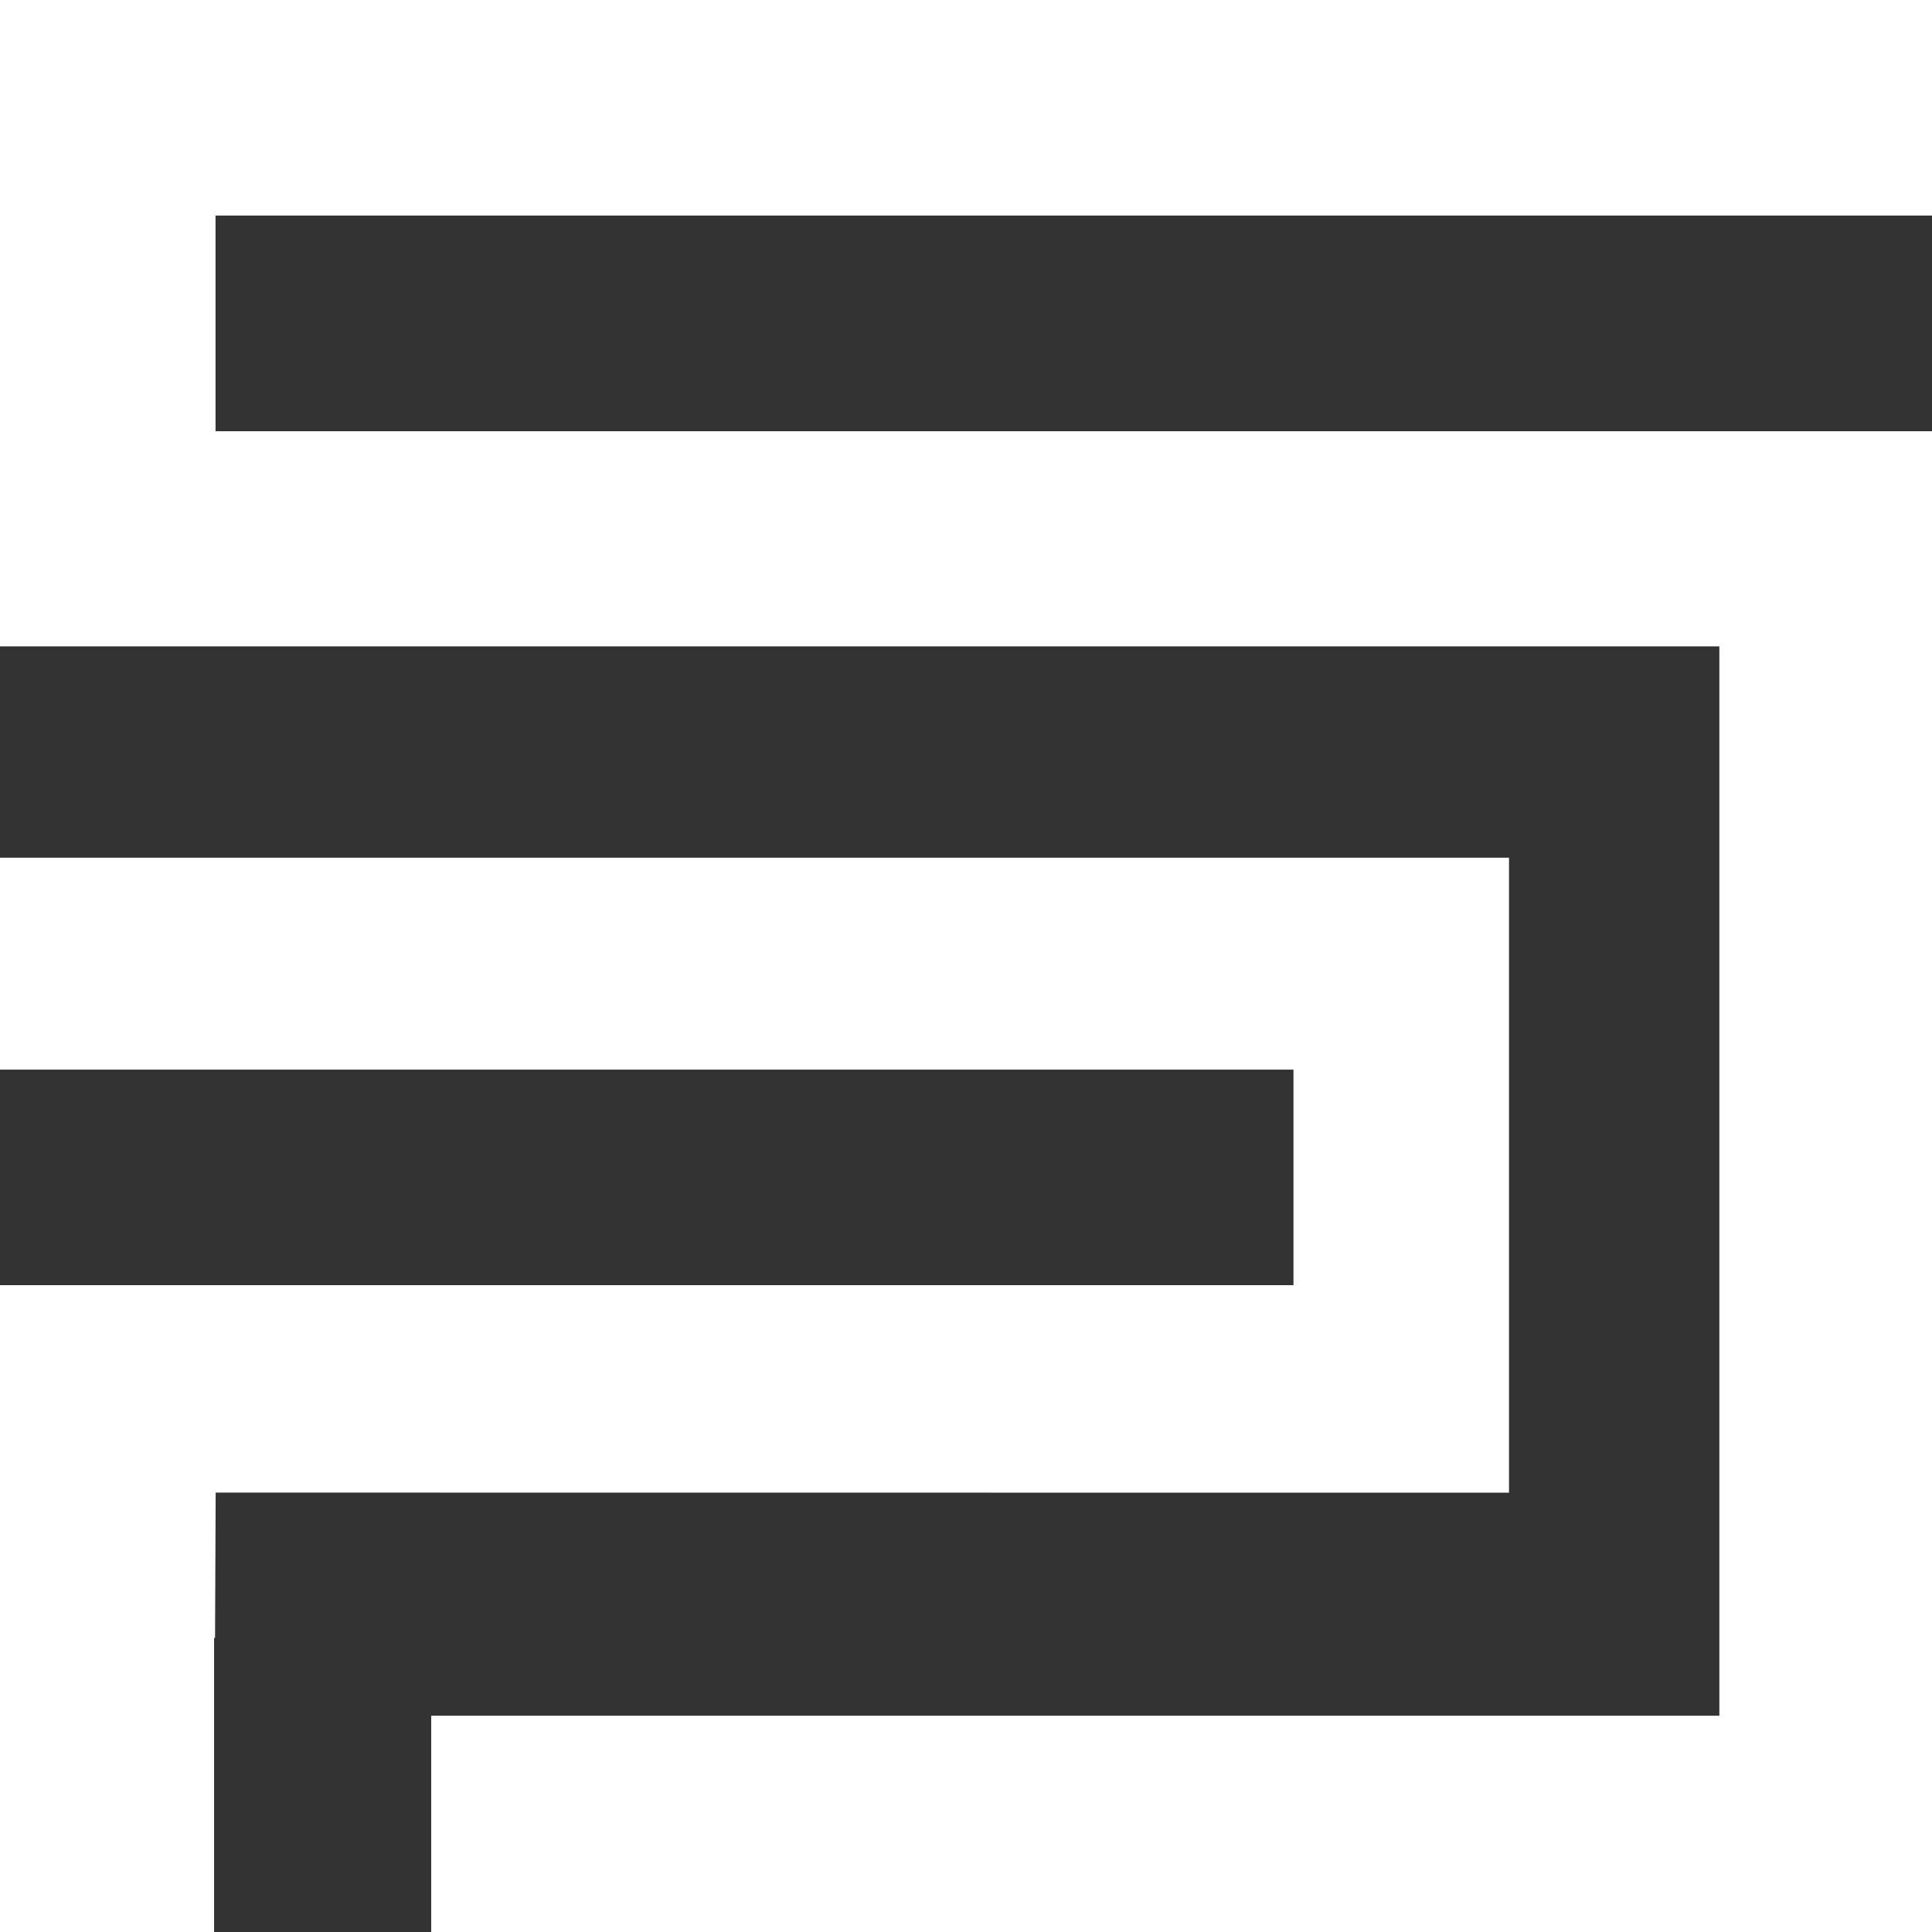
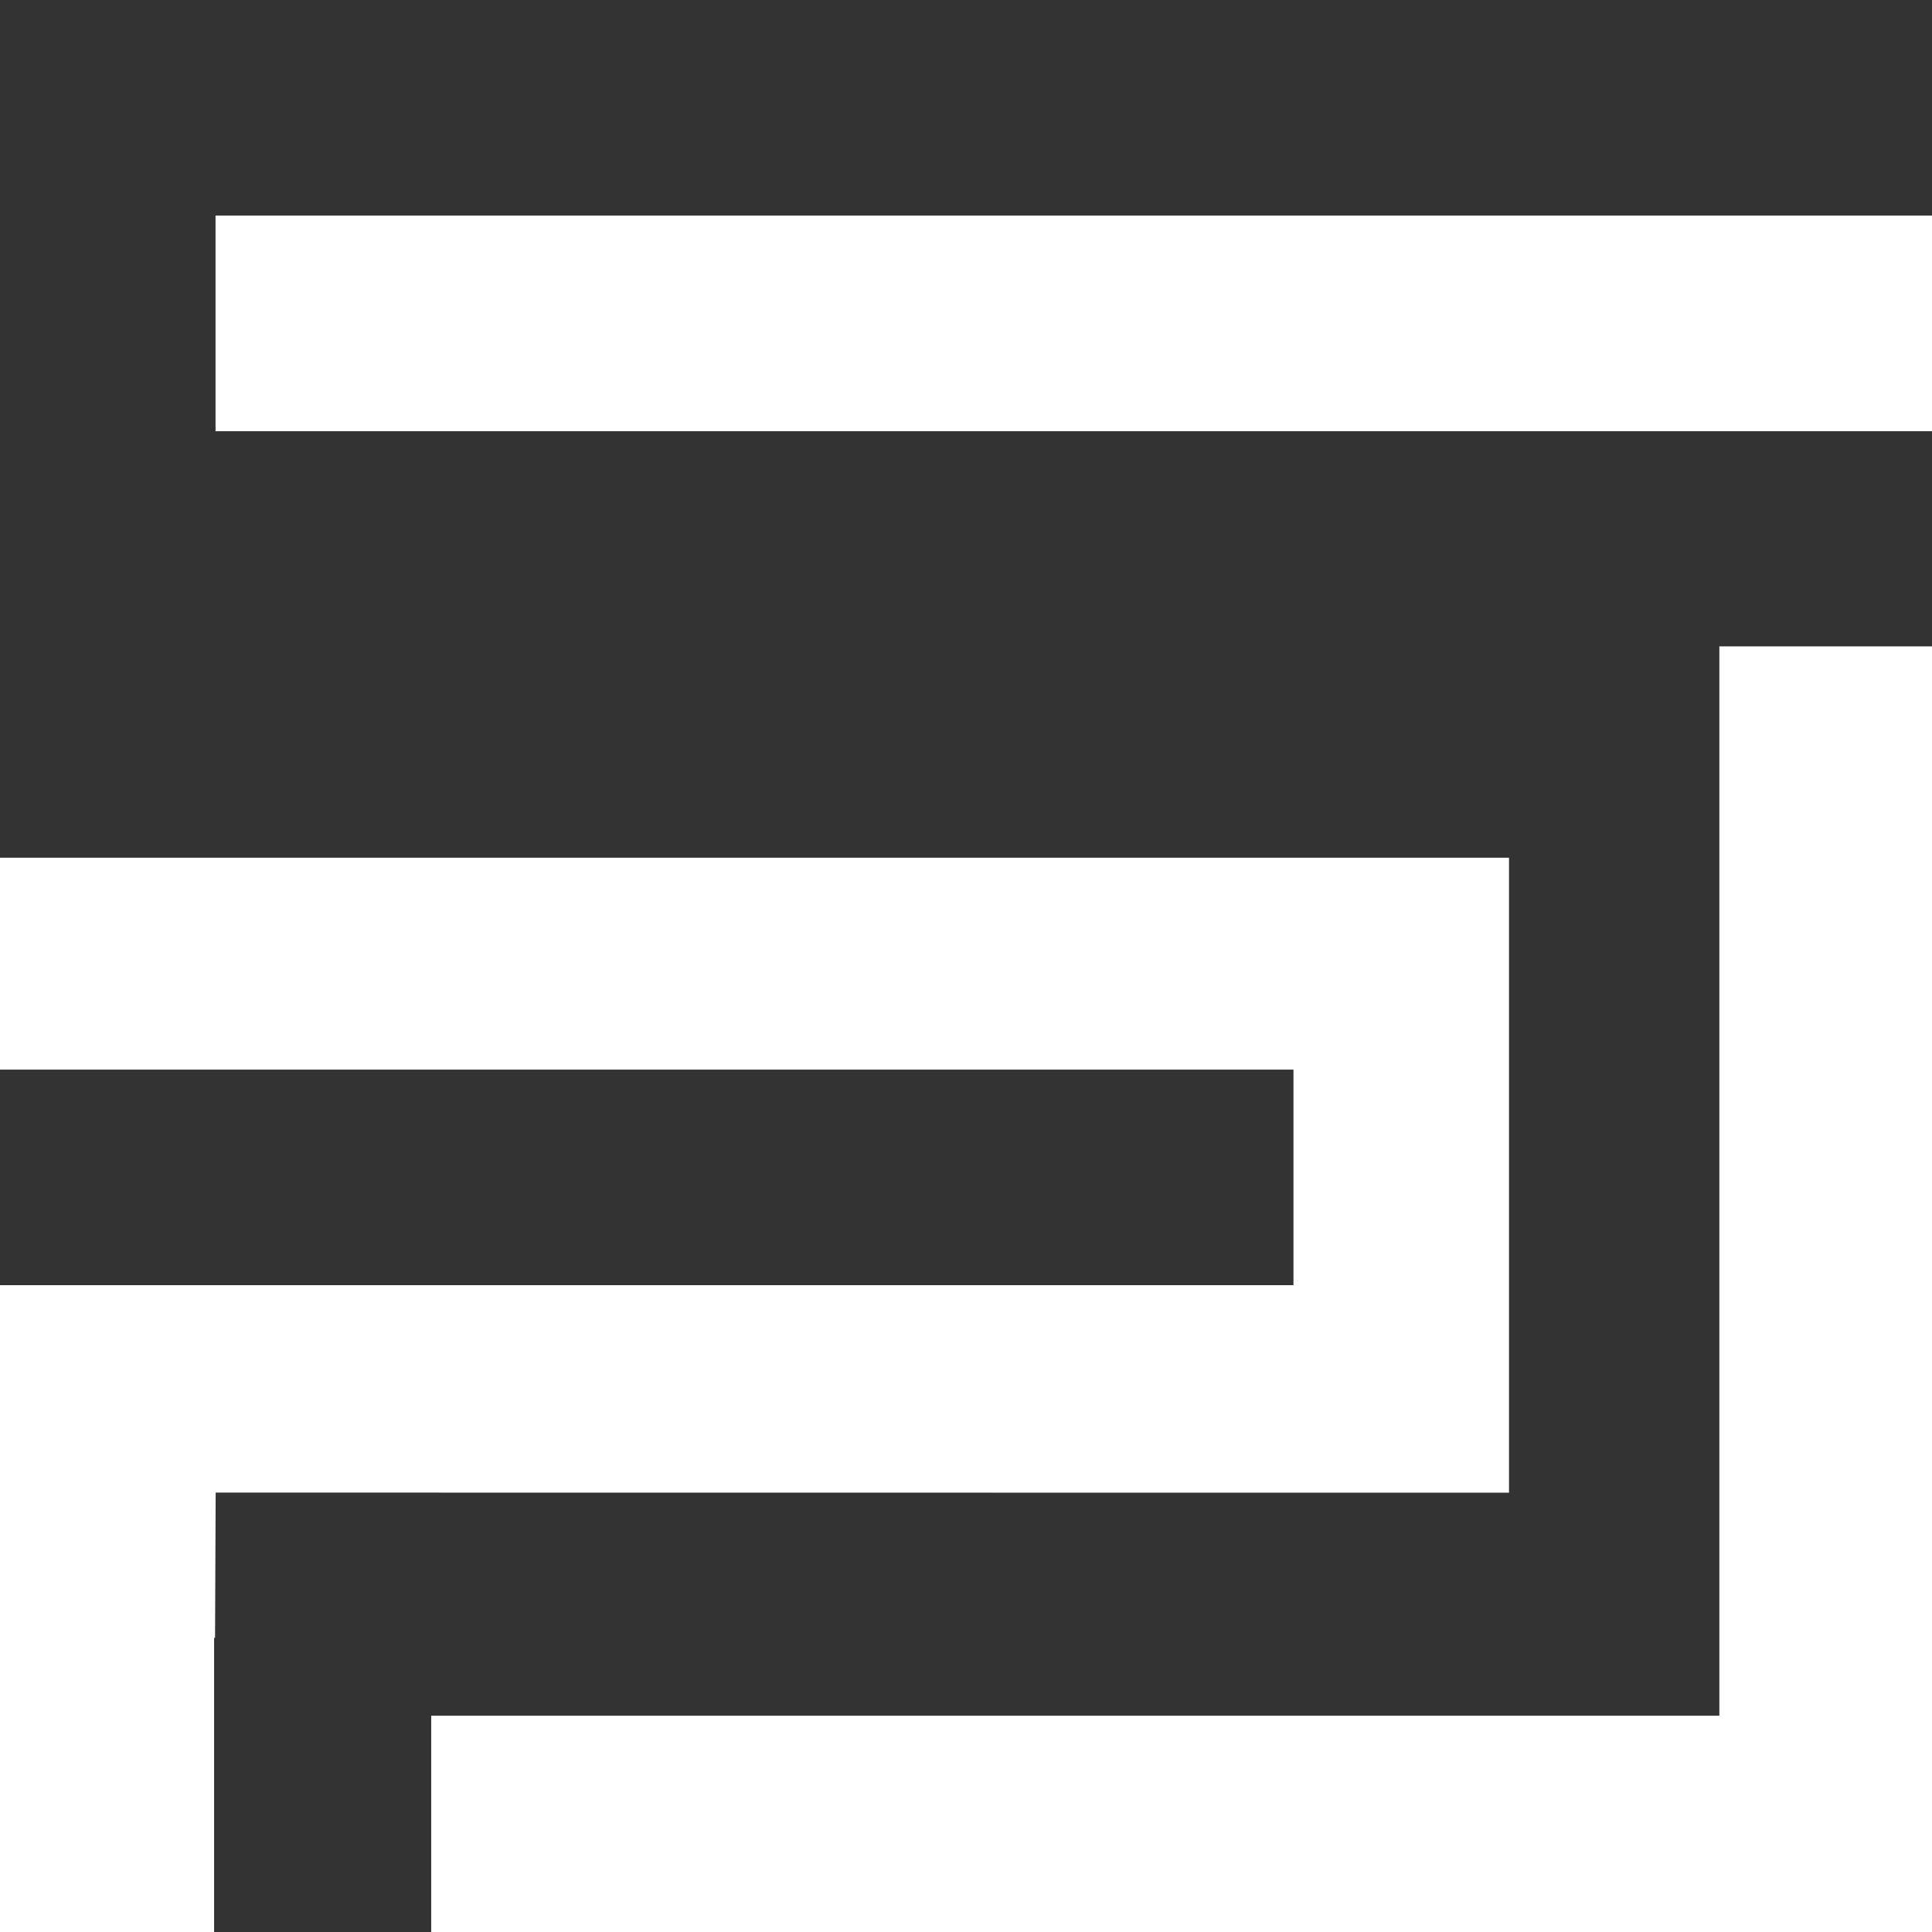
<svg xmlns="http://www.w3.org/2000/svg" width="16" height="16" viewBox="0 0 16 16" fill="none">
  <rect x="0" y="0" width="16" height="16" fill="#333333" stroke="none" />
-   <path fill-rule="evenodd" clip-rule="evenodd" d="M16 1.785V-0.003H0V5.353H14.239V14.209H3.571V16H16V3.571H1.785V1.785H16ZM12.497 12.362V7.103H0V8.858H10.712V10.643H0V16H1.773V13.564H1.781L1.786 12.361L12.497 12.362Z" fill="white" />
+   <path fill-rule="evenodd" clip-rule="evenodd" d="M16 1.785V-0.003V5.353H14.239V14.209H3.571V16H16V3.571H1.785V1.785H16ZM12.497 12.362V7.103H0V8.858H10.712V10.643H0V16H1.773V13.564H1.781L1.786 12.361L12.497 12.362Z" fill="white" />
</svg>